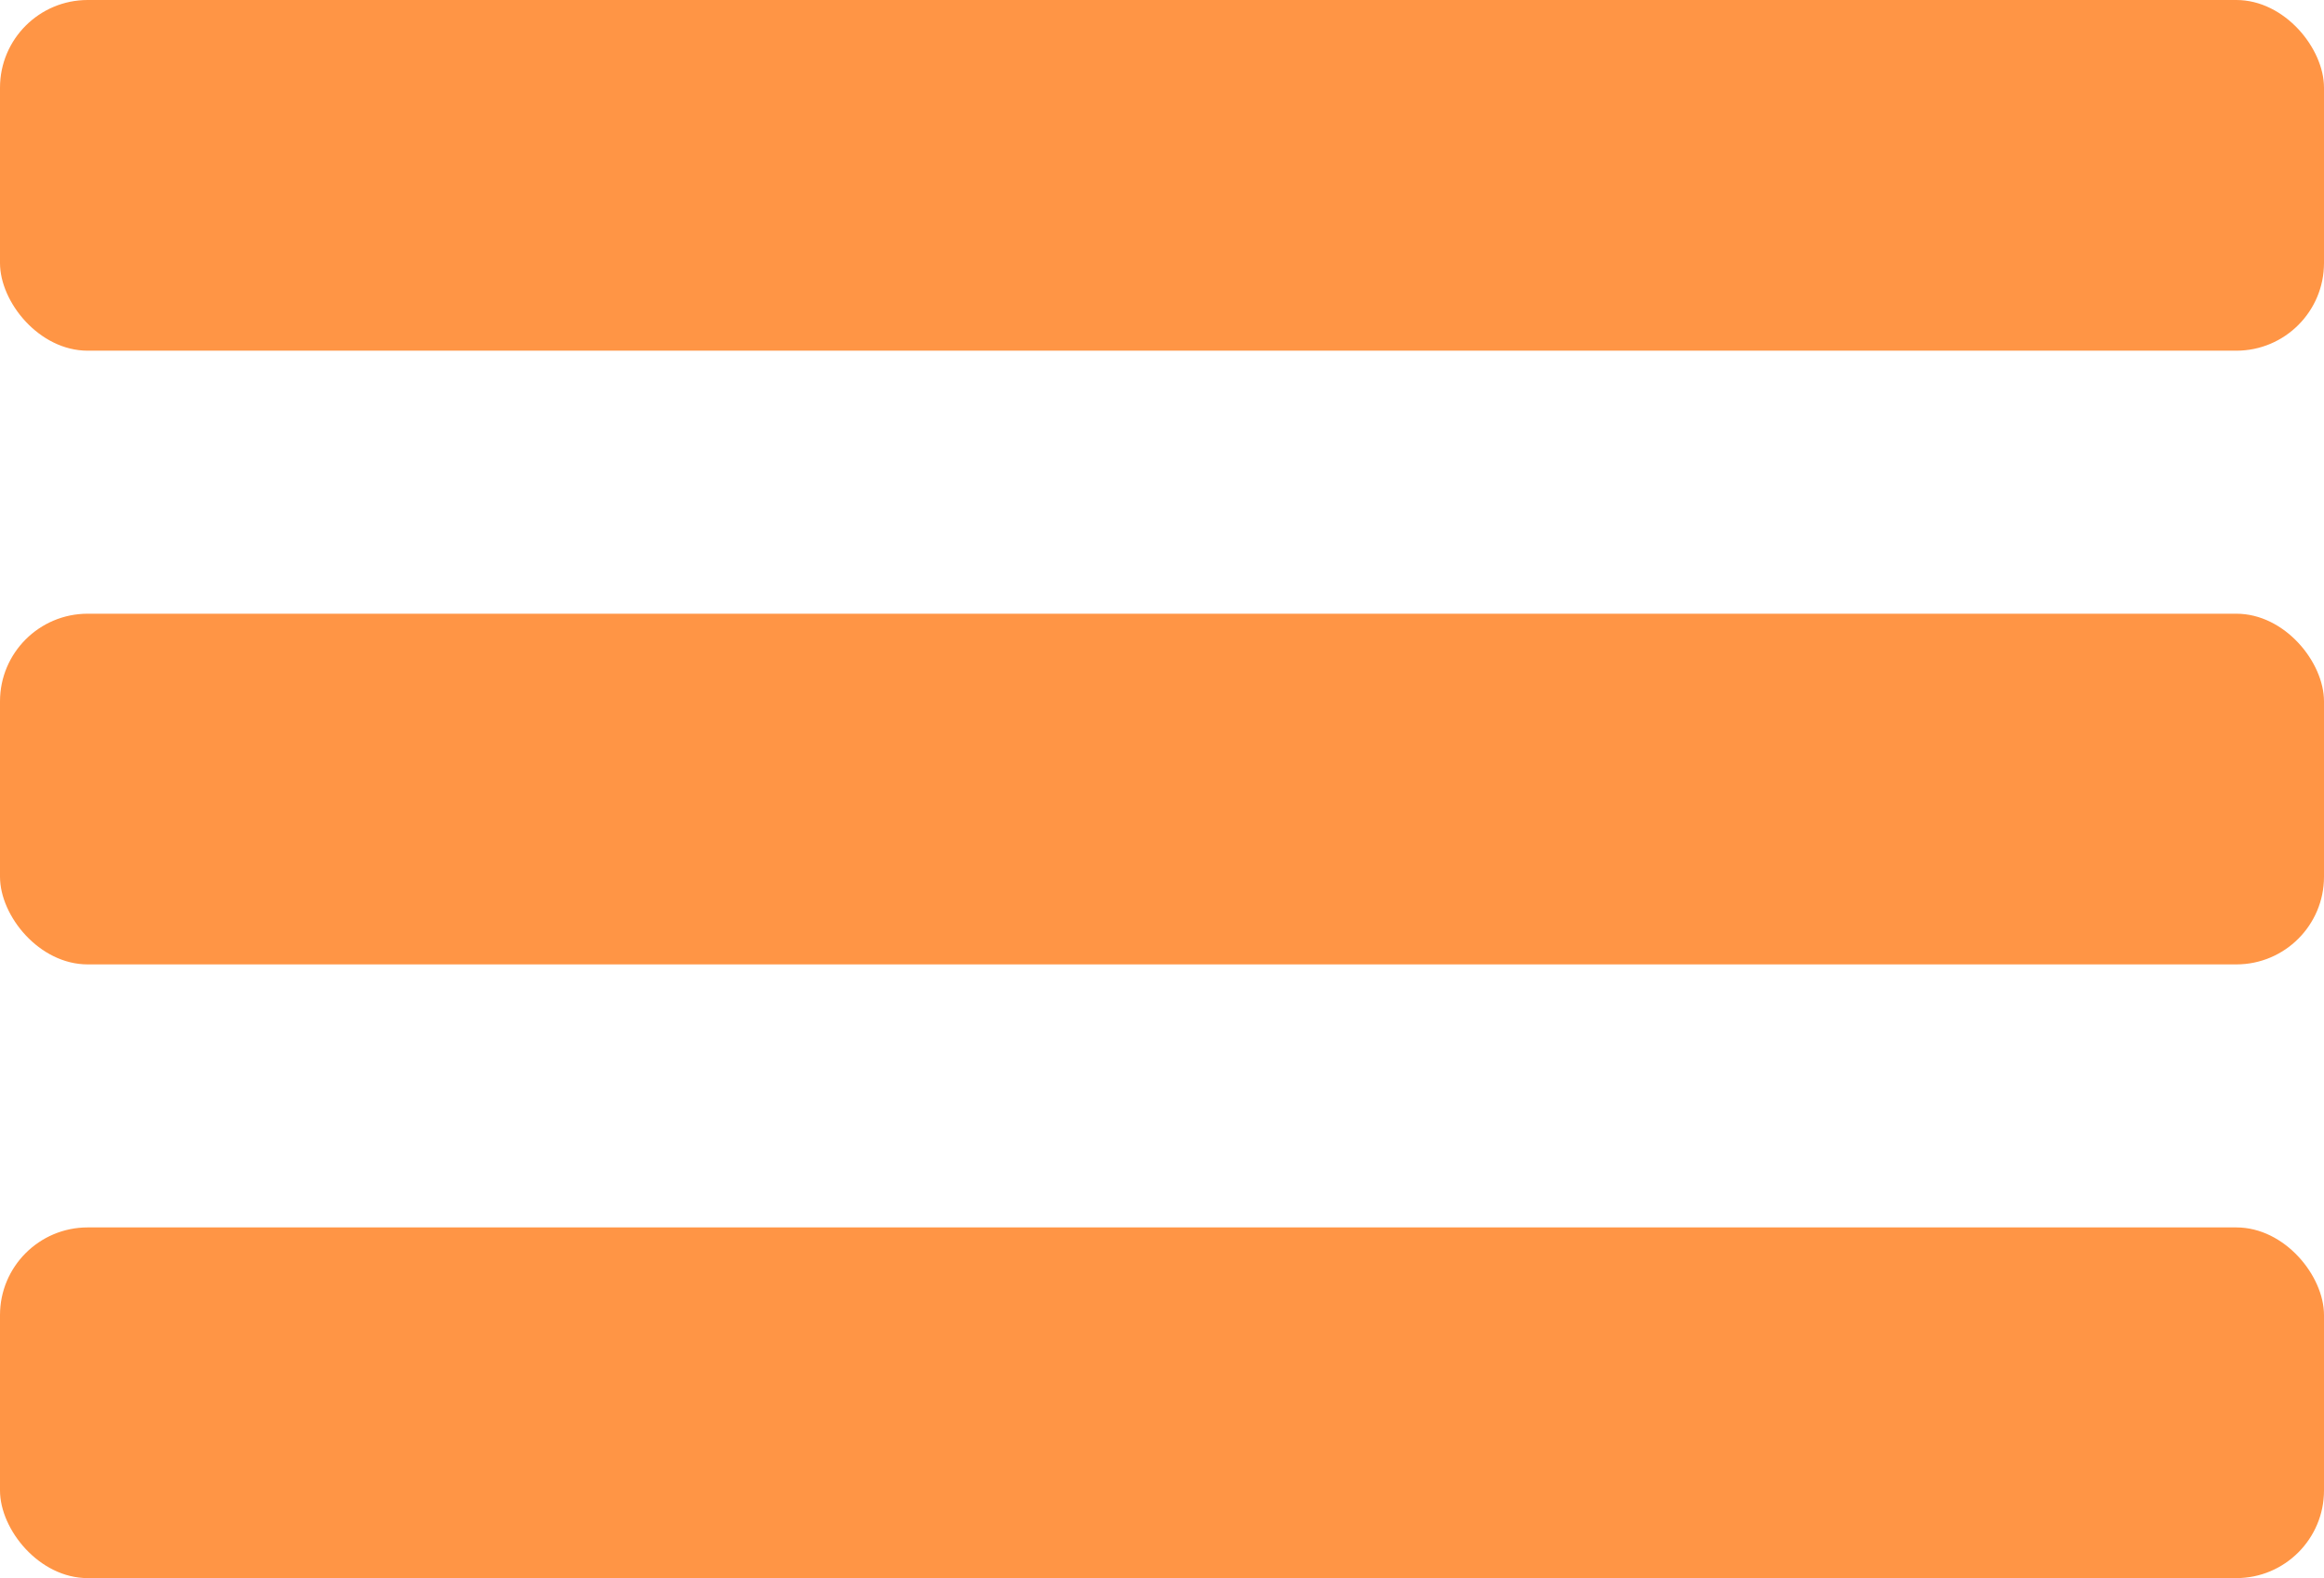
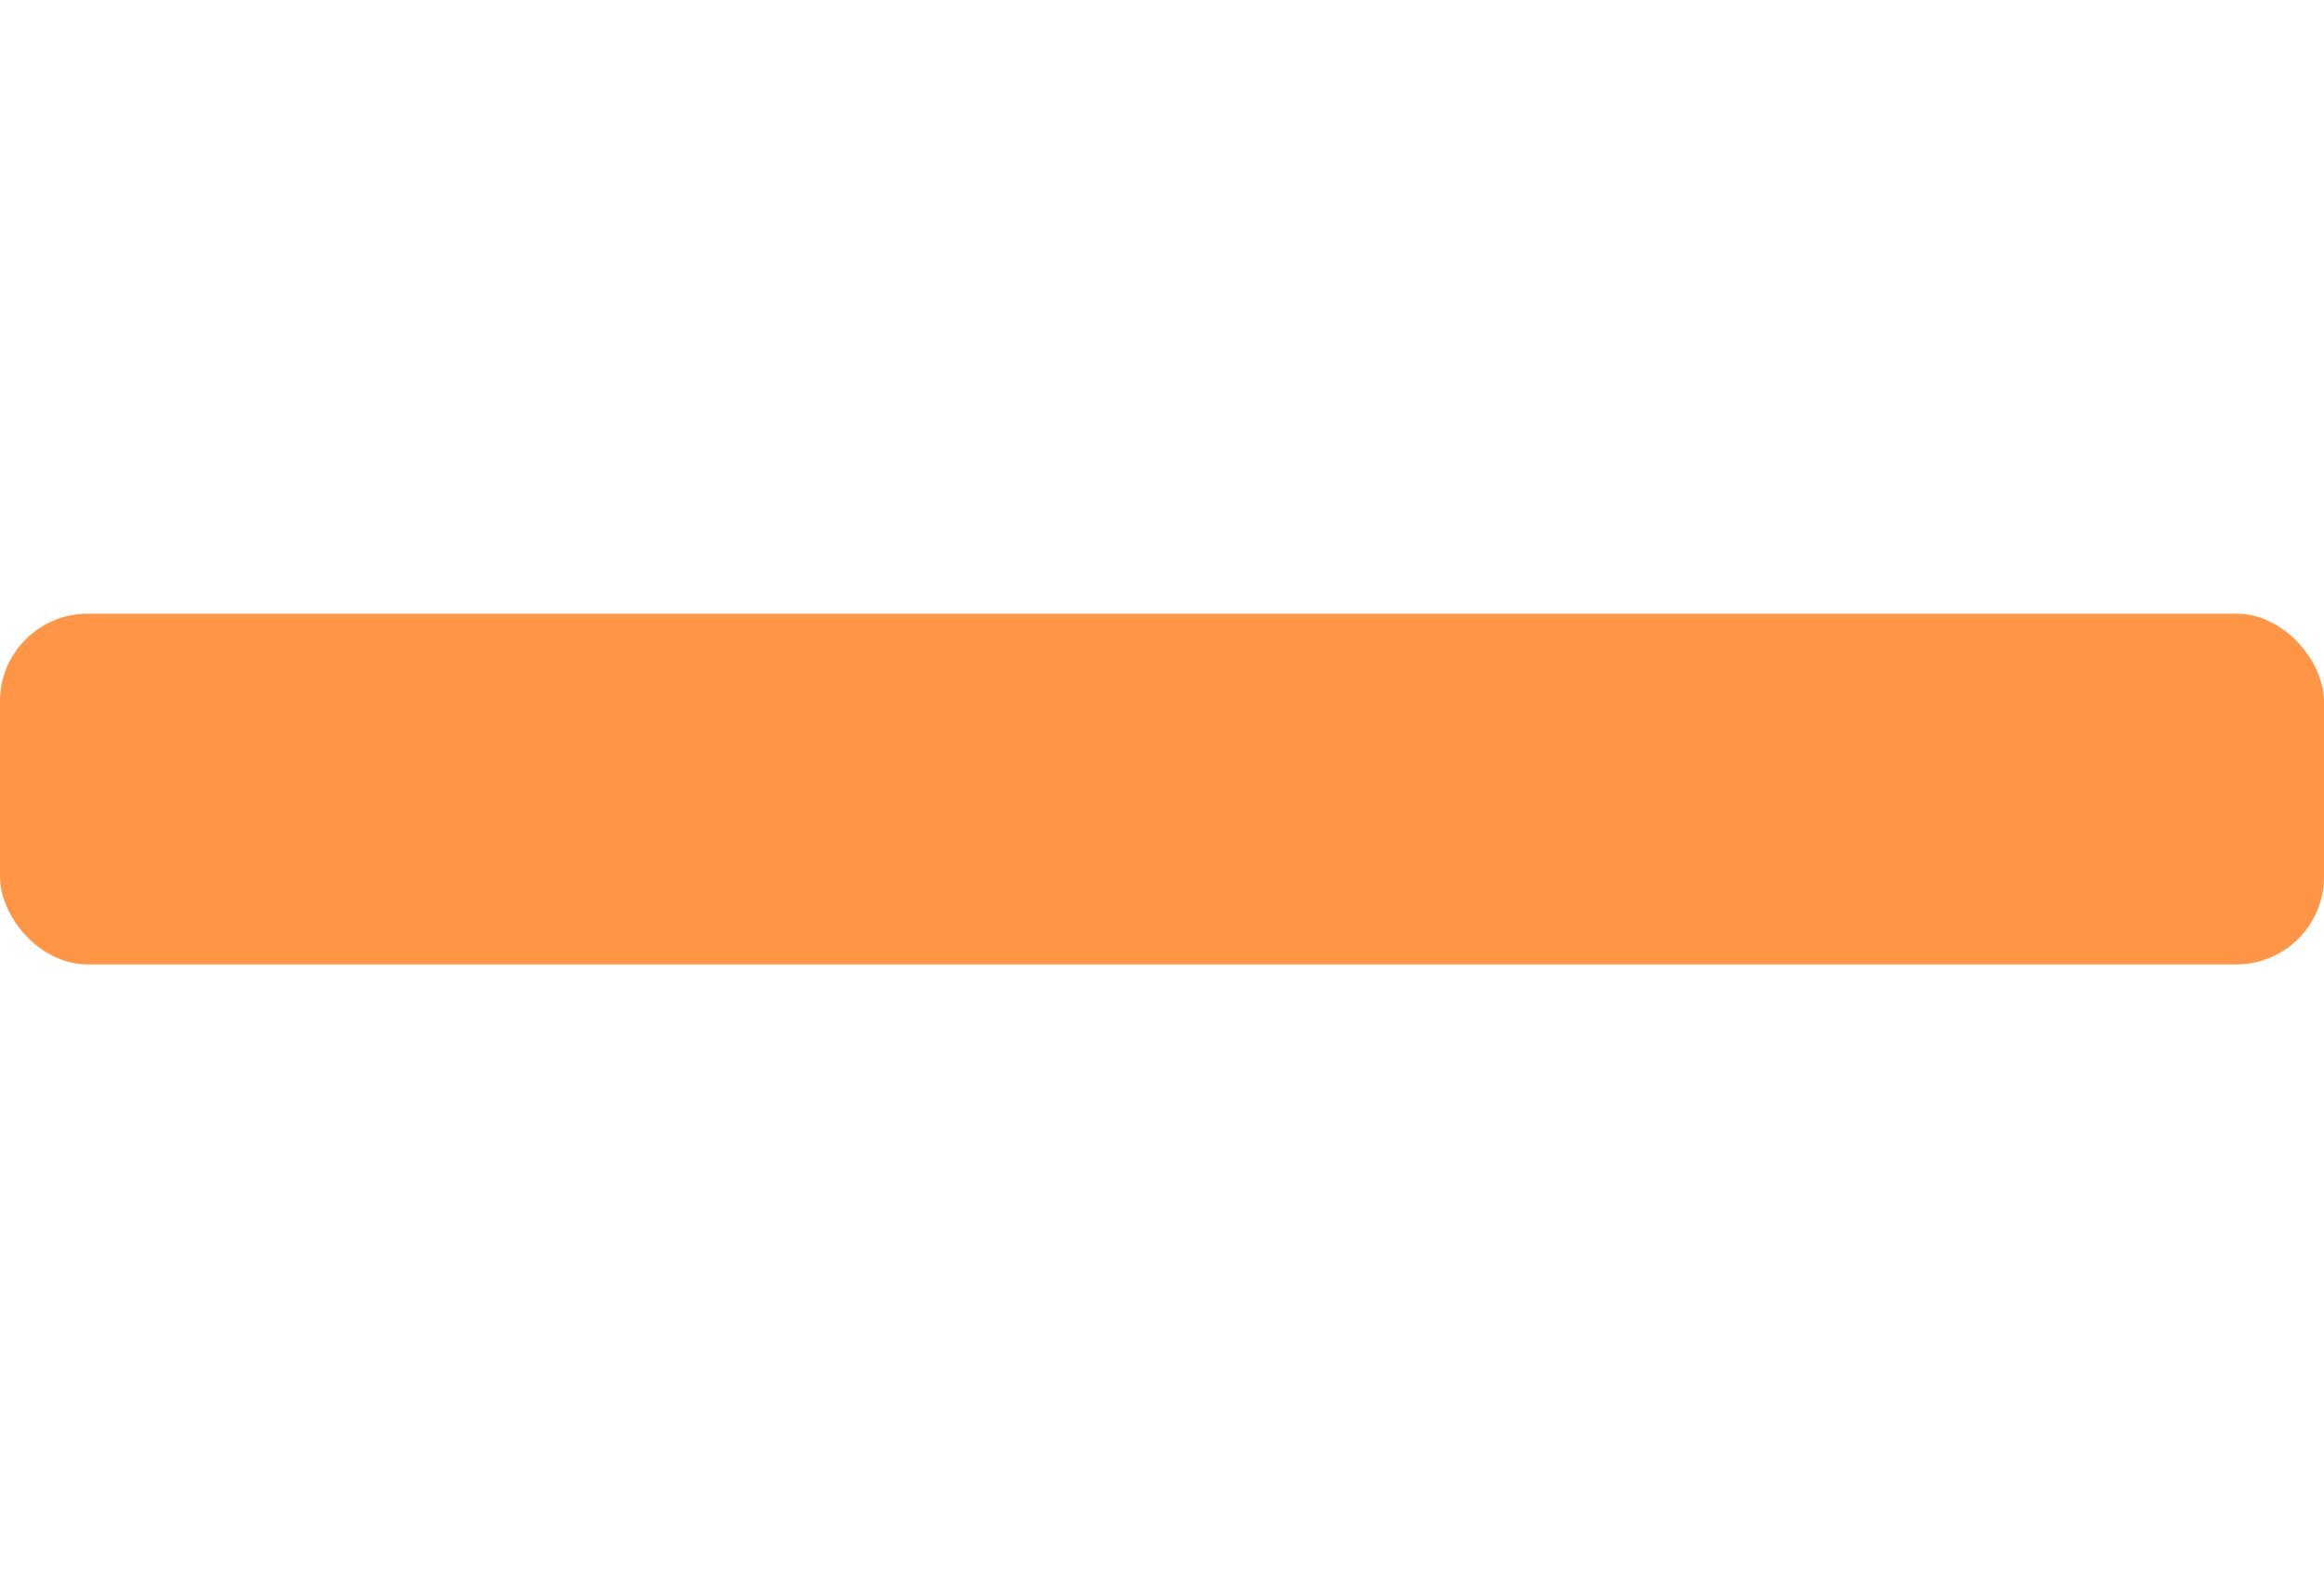
<svg xmlns="http://www.w3.org/2000/svg" width="53" height="36" viewBox="0 0 53 36" fill="none">
-   <rect y="28" width="53" height="8" rx="2" fill="#FF9545" />
  <rect y="14" width="53" height="8" rx="2" fill="#FF9545" />
-   <rect width="53" height="8" rx="2" fill="#FF9545" />
</svg>